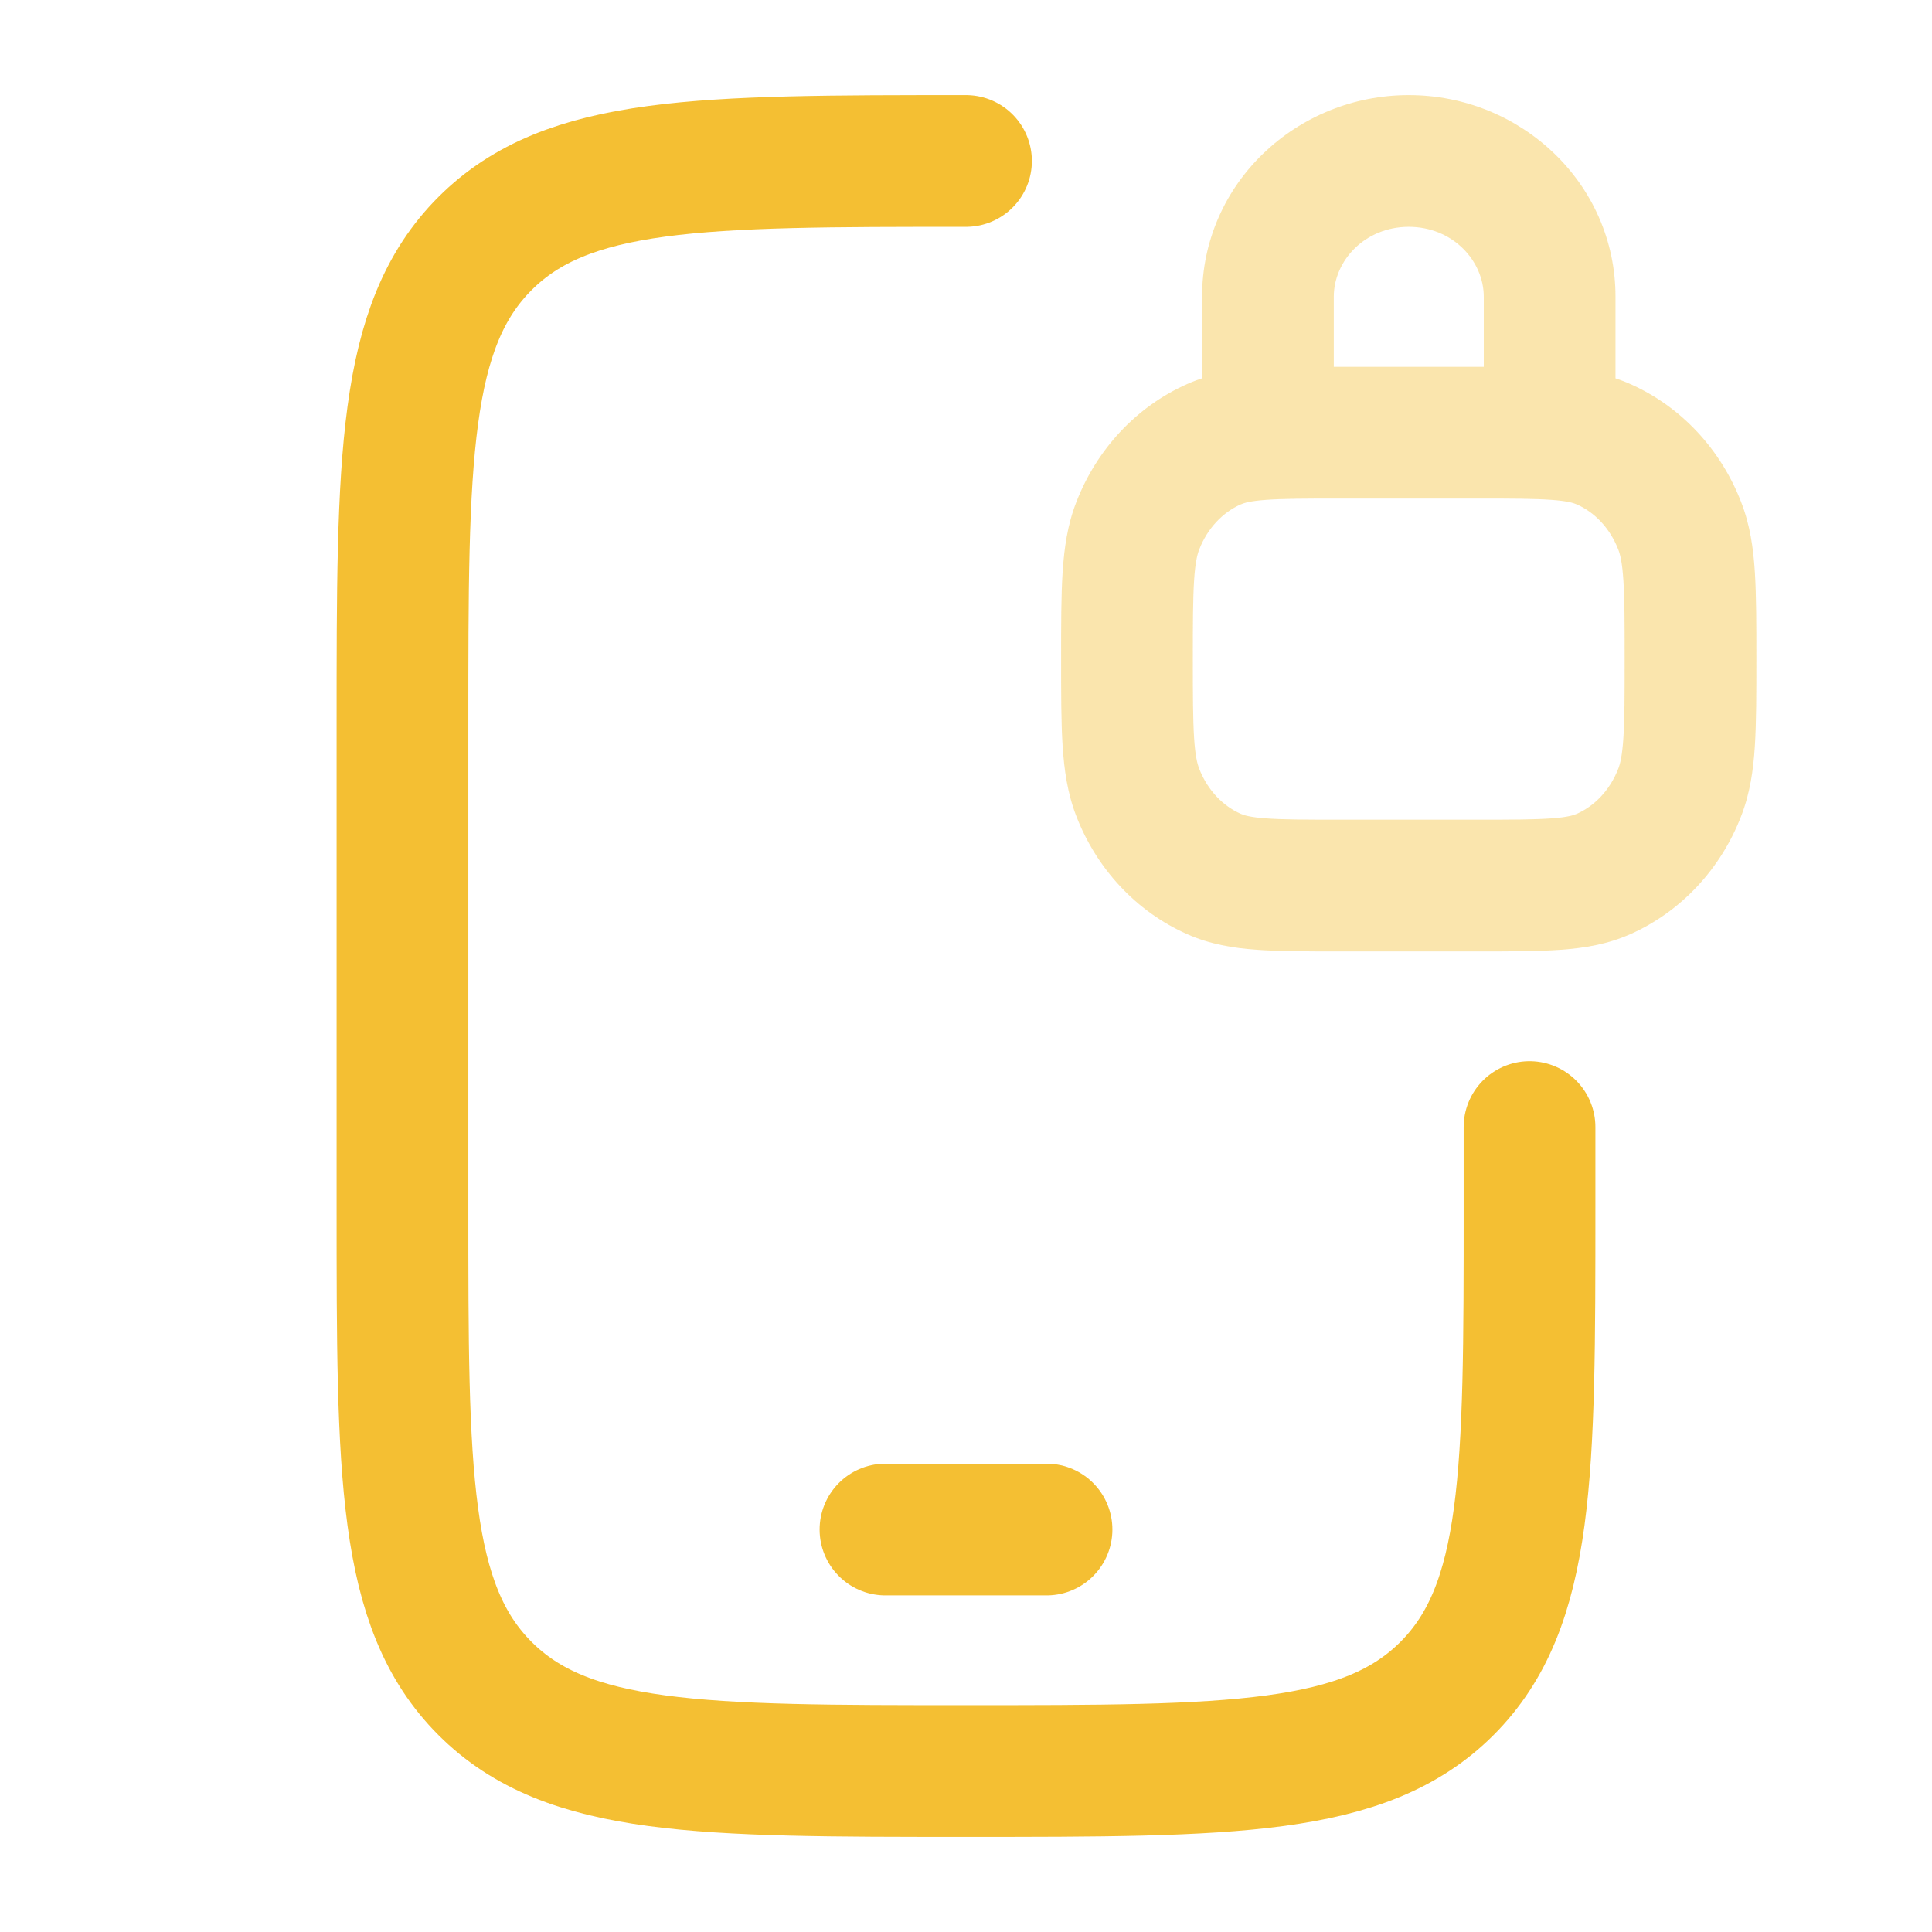
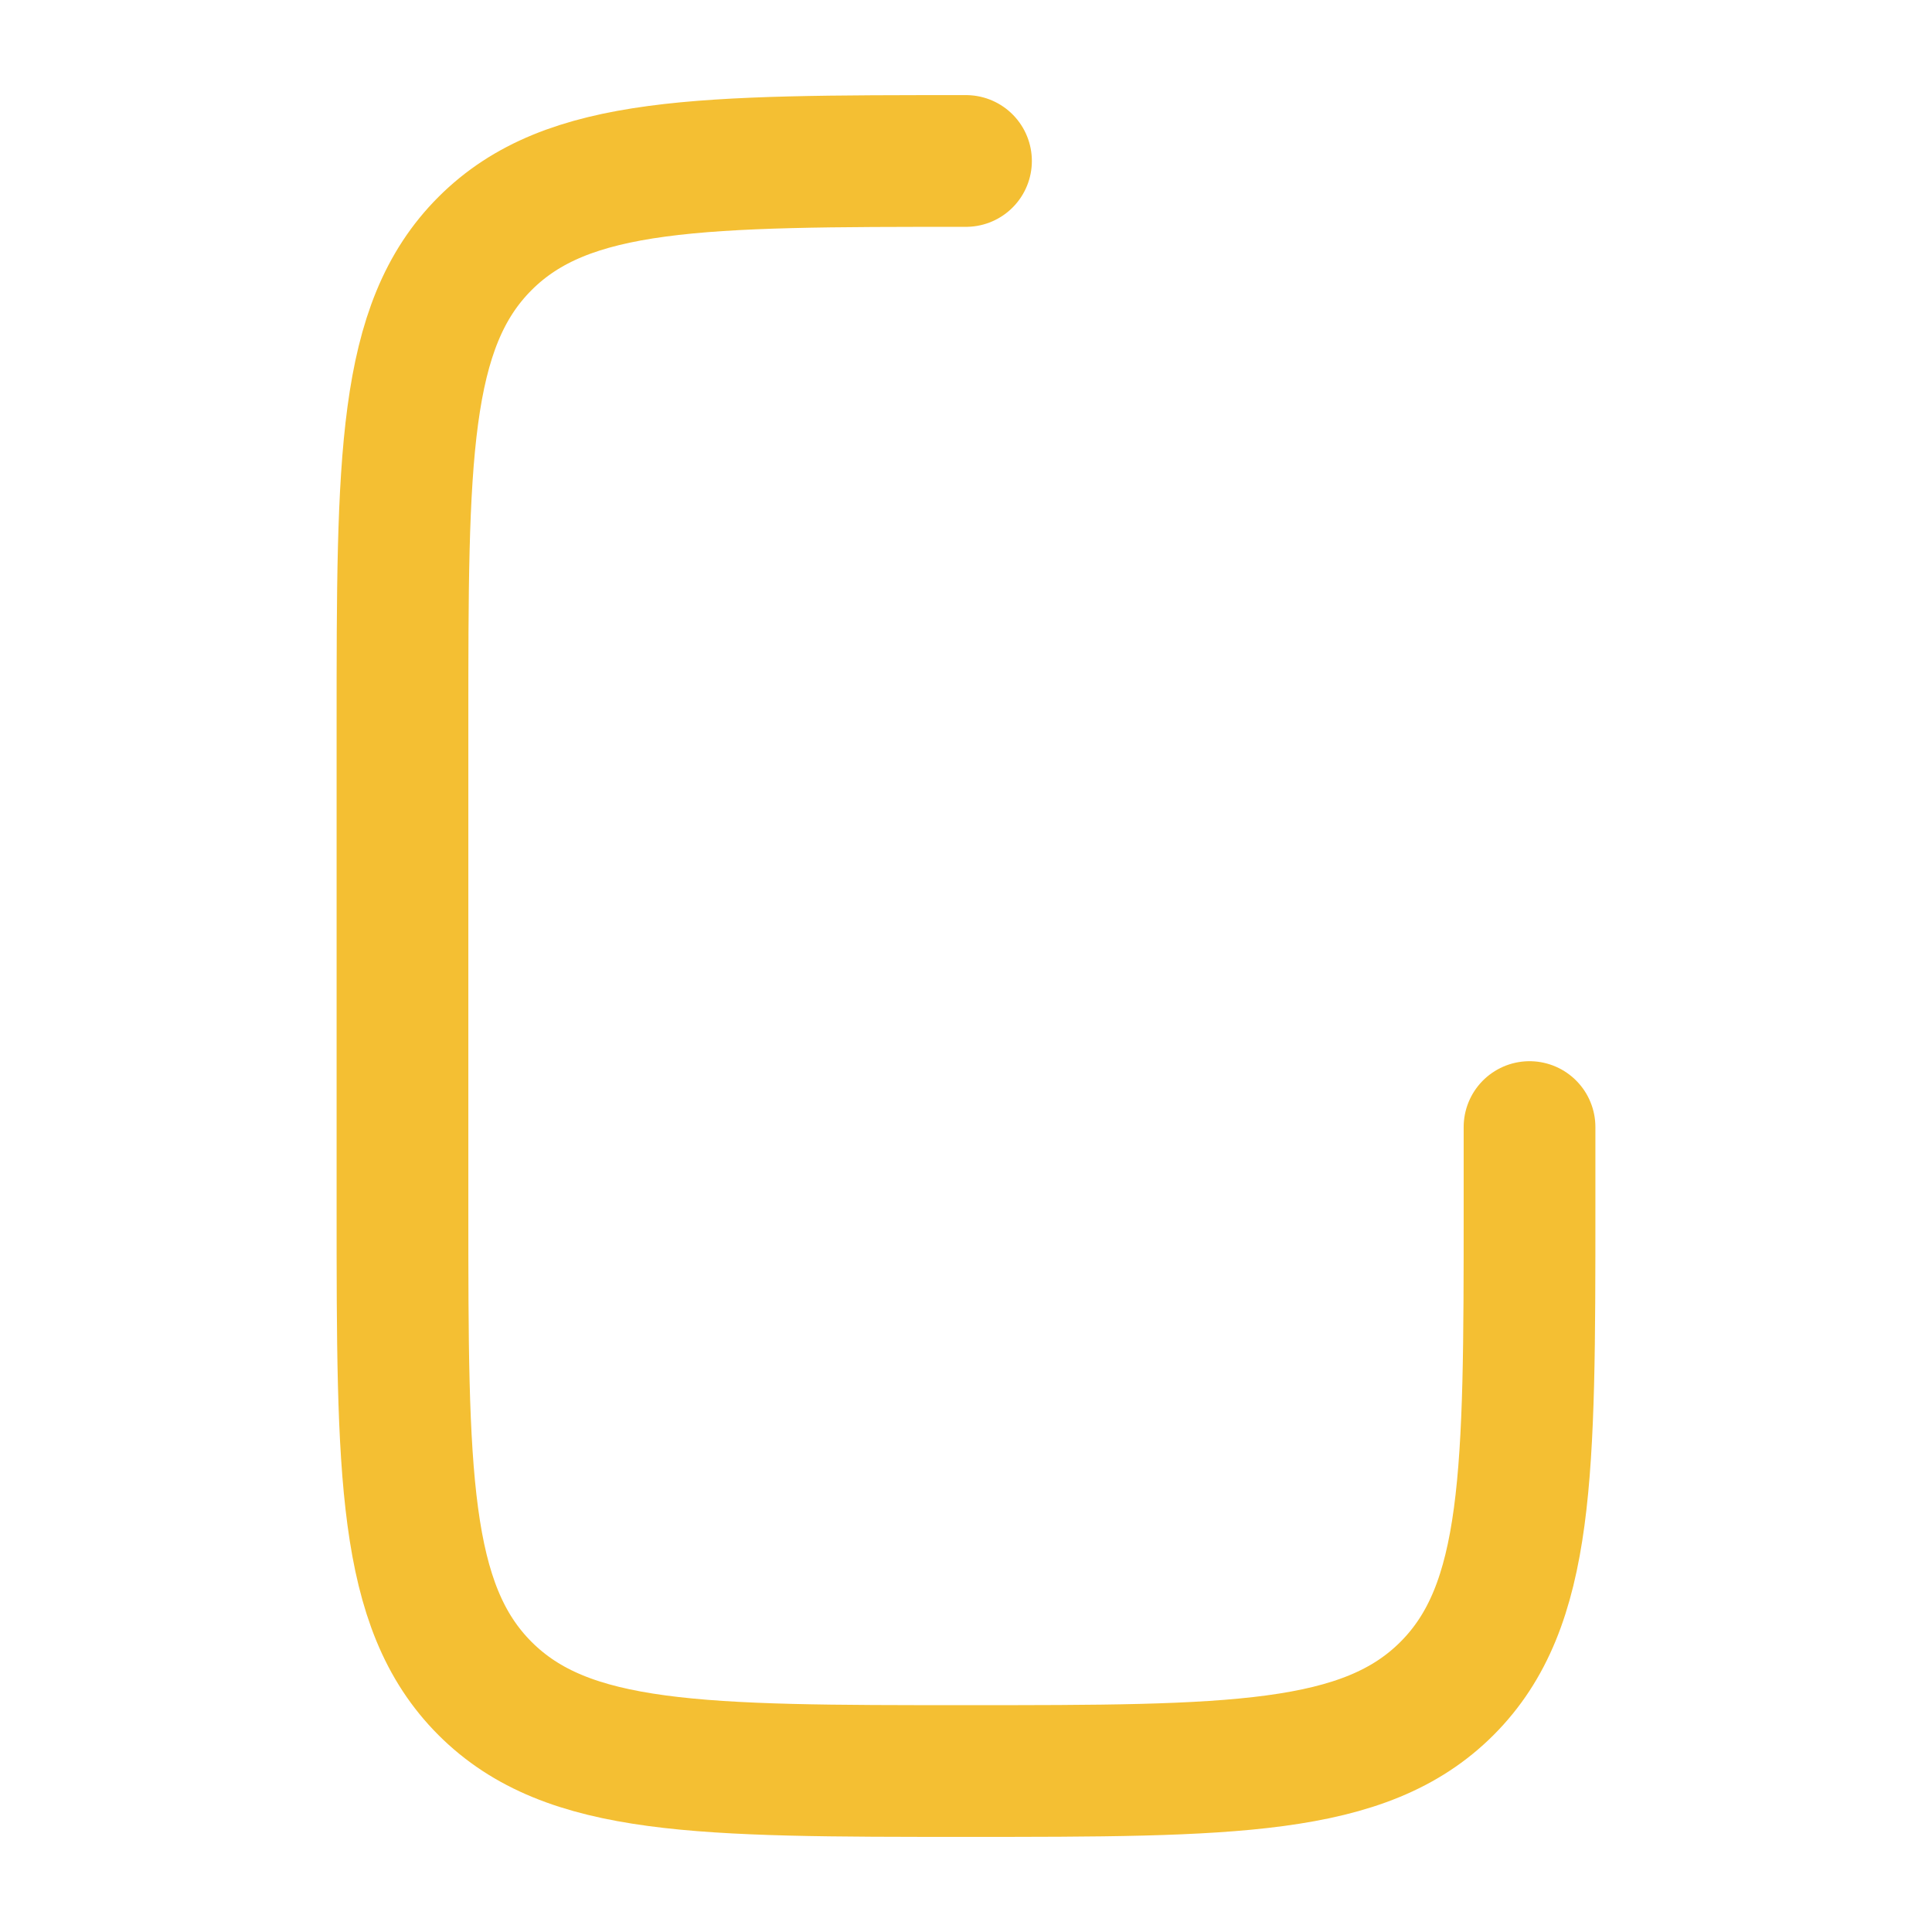
<svg xmlns="http://www.w3.org/2000/svg" width="22" height="22" viewBox="0 0 22 22" fill="none">
  <path d="M11 1.833C7.975 1.833 6.463 1.833 5.523 2.773C4.583 3.713 4.583 5.225 4.583 8.25V13.75C4.583 16.775 4.583 18.287 5.523 19.227C6.463 20.167 7.975 20.167 11 20.167C14.025 20.167 15.537 20.167 16.477 19.227C17.417 18.287 17.417 16.775 17.417 13.75V12.834" stroke="#F4BF33" stroke-width="1.5" stroke-linecap="round" />
-   <path opacity="0.4" d="M13.824 9.953L13.519 10.638H13.519L13.824 9.953ZM12.955 9.022L12.256 9.293L12.256 9.293L12.955 9.022ZM19.128 9.022L19.827 9.293L19.827 9.293L19.128 9.022ZM18.26 9.953L18.564 10.638H18.564L18.26 9.953ZM18.26 5.058L18.564 4.373L18.26 5.058ZM19.128 5.988L19.827 5.718V5.718L19.128 5.988ZM13.824 5.058L13.519 4.373H13.519L13.824 5.058ZM12.955 5.988L12.256 5.718L12.955 5.988ZM13.688 4.927C13.688 5.341 14.023 5.677 14.438 5.677C14.852 5.677 15.188 5.341 15.188 4.927H13.688ZM16.896 4.927C16.896 5.341 17.232 5.677 17.646 5.677C18.06 5.677 18.396 5.341 18.396 4.927L16.896 4.927ZM15.24 5.677H16.844V4.177H15.24V5.677ZM16.844 9.334H15.24V10.834H16.844V9.334ZM15.24 9.334C14.855 9.334 14.607 9.333 14.416 9.319C14.234 9.306 14.164 9.283 14.128 9.267L13.519 10.638C13.778 10.753 14.042 10.796 14.307 10.815C14.565 10.834 14.877 10.834 15.24 10.834V9.334ZM12.083 7.505C12.083 7.896 12.083 8.224 12.1 8.493C12.118 8.768 12.155 9.033 12.256 9.293L13.655 8.752C13.633 8.696 13.61 8.603 13.597 8.398C13.584 8.188 13.583 7.915 13.583 7.505H12.083ZM14.128 9.267C13.926 9.178 13.75 8.998 13.655 8.752L12.256 9.293C12.486 9.889 12.935 10.379 13.519 10.638L14.128 9.267ZM18.5 7.505C18.5 7.915 18.5 8.188 18.486 8.398C18.473 8.603 18.45 8.696 18.428 8.752L19.827 9.293C19.928 9.033 19.966 8.768 19.983 8.493C20 8.224 20 7.896 20 7.505H18.5ZM16.844 10.834C17.206 10.834 17.519 10.834 17.776 10.815C18.041 10.796 18.305 10.753 18.564 10.638L17.956 9.267C17.92 9.283 17.849 9.306 17.667 9.319C17.477 9.333 17.228 9.334 16.844 9.334V10.834ZM18.428 8.752C18.333 8.998 18.157 9.178 17.956 9.267L18.564 10.638C19.148 10.379 19.597 9.889 19.827 9.293L18.428 8.752ZM16.844 5.677C17.228 5.677 17.477 5.678 17.667 5.692C17.849 5.705 17.92 5.728 17.956 5.744L18.564 4.373C18.305 4.258 18.041 4.215 17.776 4.196C17.519 4.177 17.206 4.177 16.844 4.177V5.677ZM20 7.505C20 7.115 20 6.786 19.983 6.517C19.966 6.242 19.928 5.977 19.827 5.718L18.428 6.259C18.45 6.315 18.473 6.408 18.486 6.613C18.5 6.823 18.5 7.095 18.5 7.505H20ZM17.956 5.744C18.157 5.833 18.333 6.013 18.428 6.259L19.827 5.718C19.597 5.122 19.148 4.632 18.564 4.373L17.956 5.744ZM15.24 4.177C14.877 4.177 14.565 4.177 14.307 4.196C14.042 4.215 13.778 4.258 13.519 4.373L14.128 5.744C14.164 5.728 14.234 5.705 14.416 5.692C14.607 5.678 14.855 5.677 15.24 5.677V4.177ZM13.583 7.505C13.583 7.095 13.584 6.823 13.597 6.613C13.61 6.408 13.633 6.315 13.655 6.259L12.256 5.718C12.155 5.977 12.118 6.242 12.1 6.517C12.083 6.786 12.083 7.115 12.083 7.505H13.583ZM13.519 4.373C12.935 4.632 12.486 5.122 12.256 5.718L13.655 6.259C13.75 6.013 13.926 5.833 14.128 5.744L13.519 4.373ZM15.188 4.927V3.38H13.688V4.927H15.188ZM16.896 3.38V4.927L18.396 4.927V3.38L16.896 3.38ZM16.042 2.583C16.539 2.583 16.896 2.966 16.896 3.38L18.396 3.38C18.396 2.086 17.316 1.083 16.042 1.083V2.583ZM15.188 3.38C15.188 2.966 15.544 2.583 16.042 2.583V1.083C14.767 1.083 13.688 2.086 13.688 3.38H15.188Z" fill="#F4BF33" />
-   <path d="M10.083 17.417H11.917" stroke="#F4BF33" stroke-width="1.5" stroke-linecap="round" stroke-linejoin="round" />
</svg>